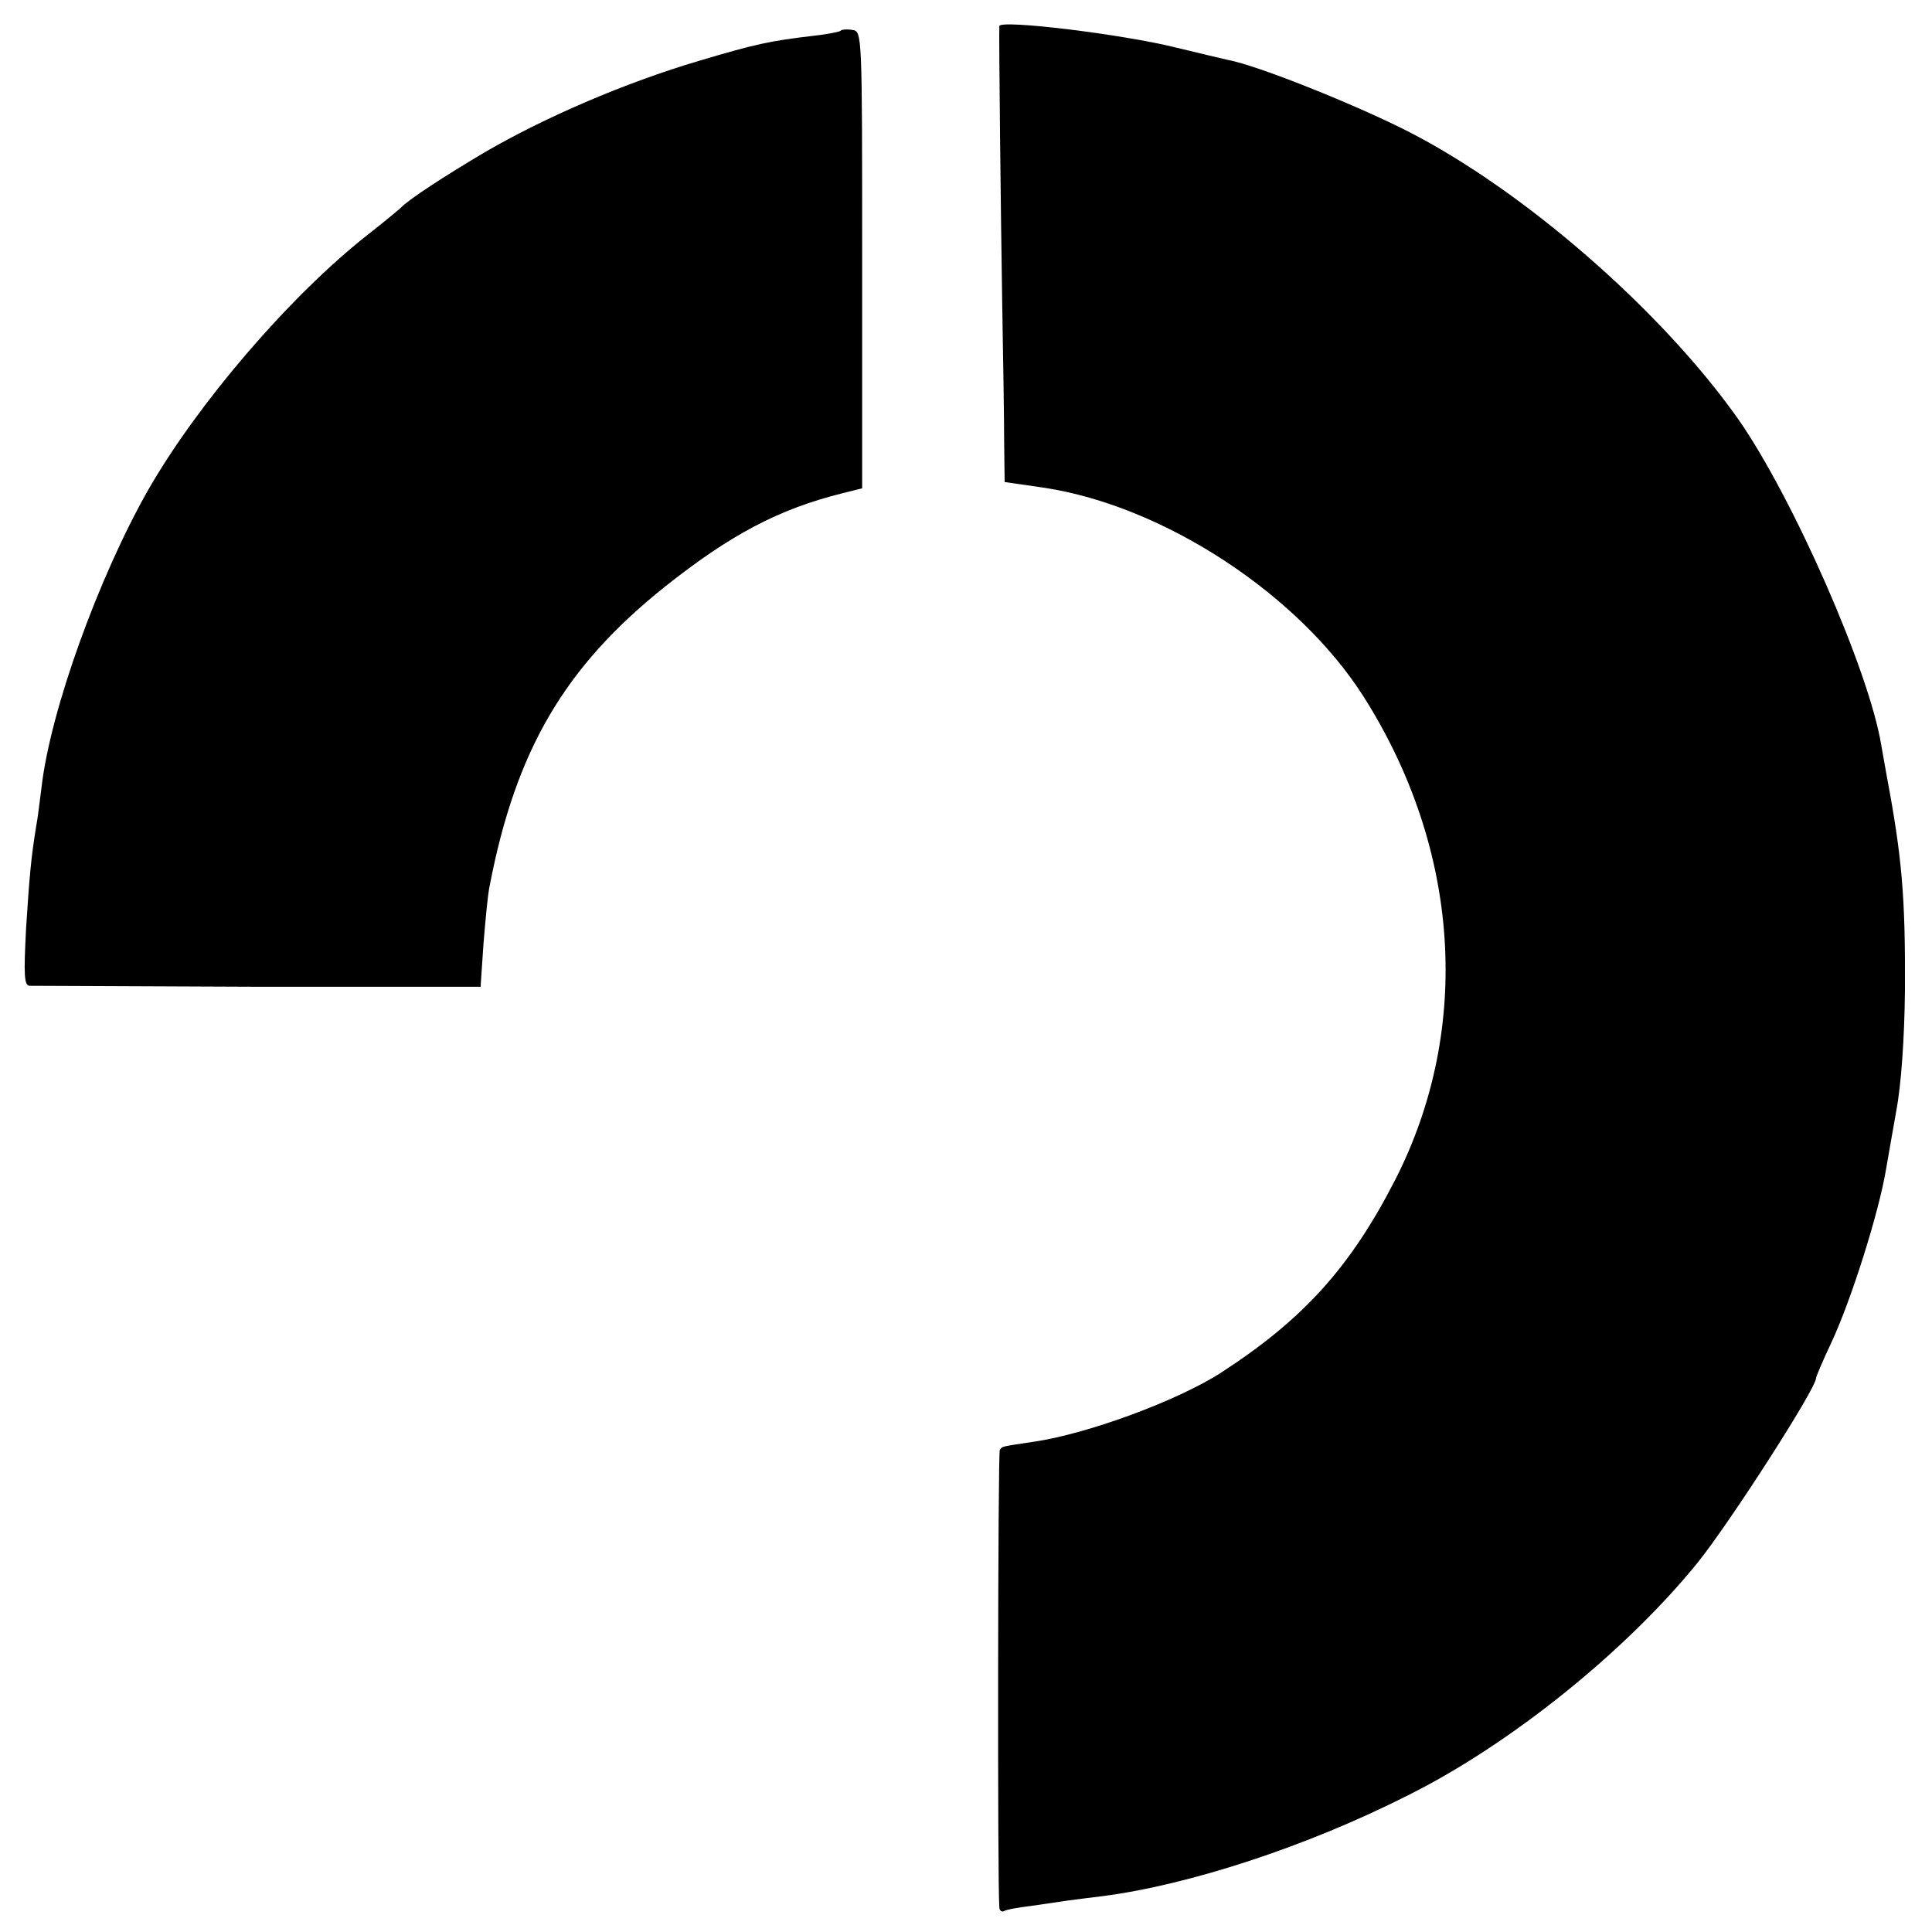
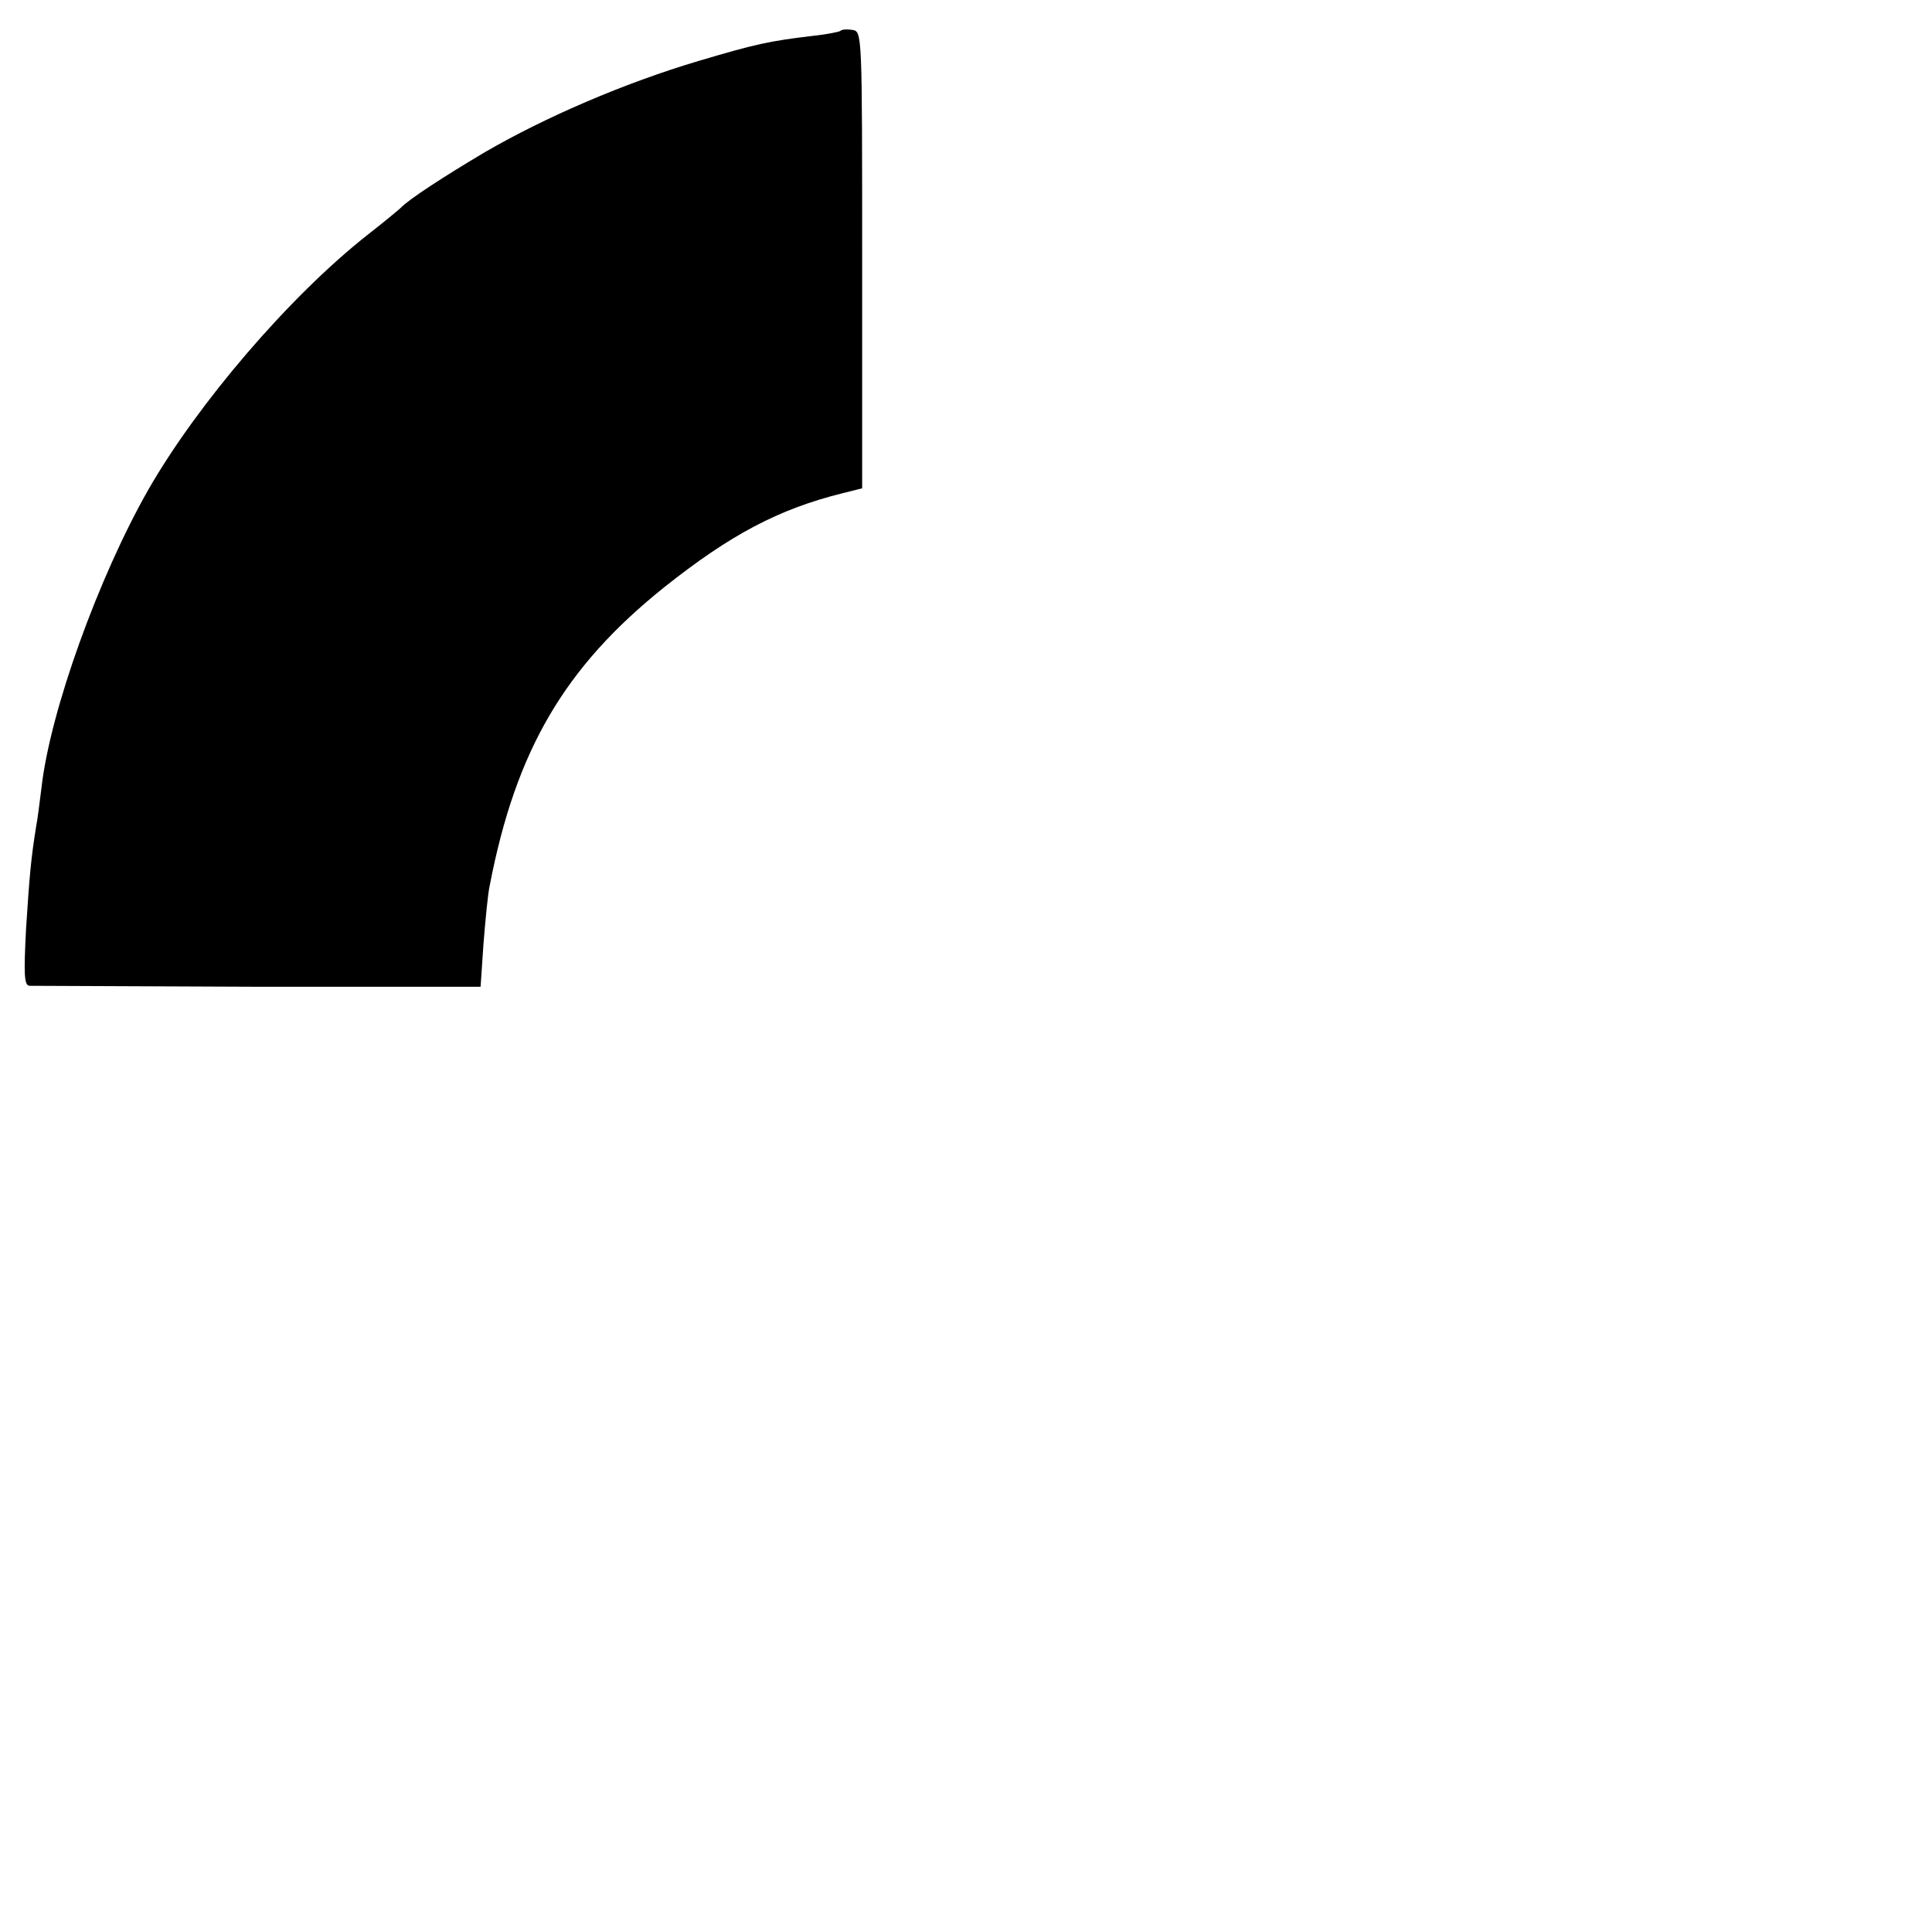
<svg xmlns="http://www.w3.org/2000/svg" version="1.0" width="400pt" height="400pt" viewBox="0 0 400 400" preserveAspectRatio="xMidYMid meet">
  <g transform="translate(0,400) scale(0.1,-0.1)" fill="#000000" stroke="none">
-     <path d="M2069 3946 c-1 -27 3 -391 6 -576 2 -113 4 -242 4 -286 l1 -82 83 -12 c247 -38 525 -220 660 -432 200 -315 225 -686 67 -998 -94 -184 -191 -291 -362 -402 -90 -58 -277 -127 -388 -143 -66 -10 -65 -9 -70 -17 -4 -5 -5 -903 -1 -946 0 -7 4 -11 9 -9 4 3 30 8 57 11 28 4 61 9 75 11 14 2 46 6 71 9 180 23 425 103 634 209 211 105 451 298 600 482 66 82 245 360 245 382 0 3 14 36 31 72 41 87 99 270 114 361 3 19 13 73 21 120 10 52 17 149 18 250 1 193 -6 275 -38 445 -2 11 -7 39 -11 62 -25 154 -183 513 -296 675 -158 224 -443 473 -684 596 -108 55 -312 137 -373 148 -13 3 -60 14 -105 25 -111 28 -367 59 -368 45z" />
    <path d="M1740 3936 c-3 -2 -27 -7 -55 -10 -93 -11 -120 -17 -238 -52 -155 -46 -319 -117 -443 -189 -86 -51 -158 -98 -174 -115 -3 -3 -34 -29 -70 -57 -161 -127 -351 -349 -453 -527 -103 -181 -203 -458 -221 -616 -4 -30 -8 -66 -11 -80 -11 -68 -14 -104 -21 -212 -5 -96 -4 -118 7 -119 8 0 221 -1 474 -2 l460 0 6 89 c4 49 9 104 13 121 54 280 155 452 361 617 137 109 237 162 370 195 l40 10 0 473 c0 469 0 473 -20 476 -12 2 -23 1 -25 -2z" />
  </g>
</svg>